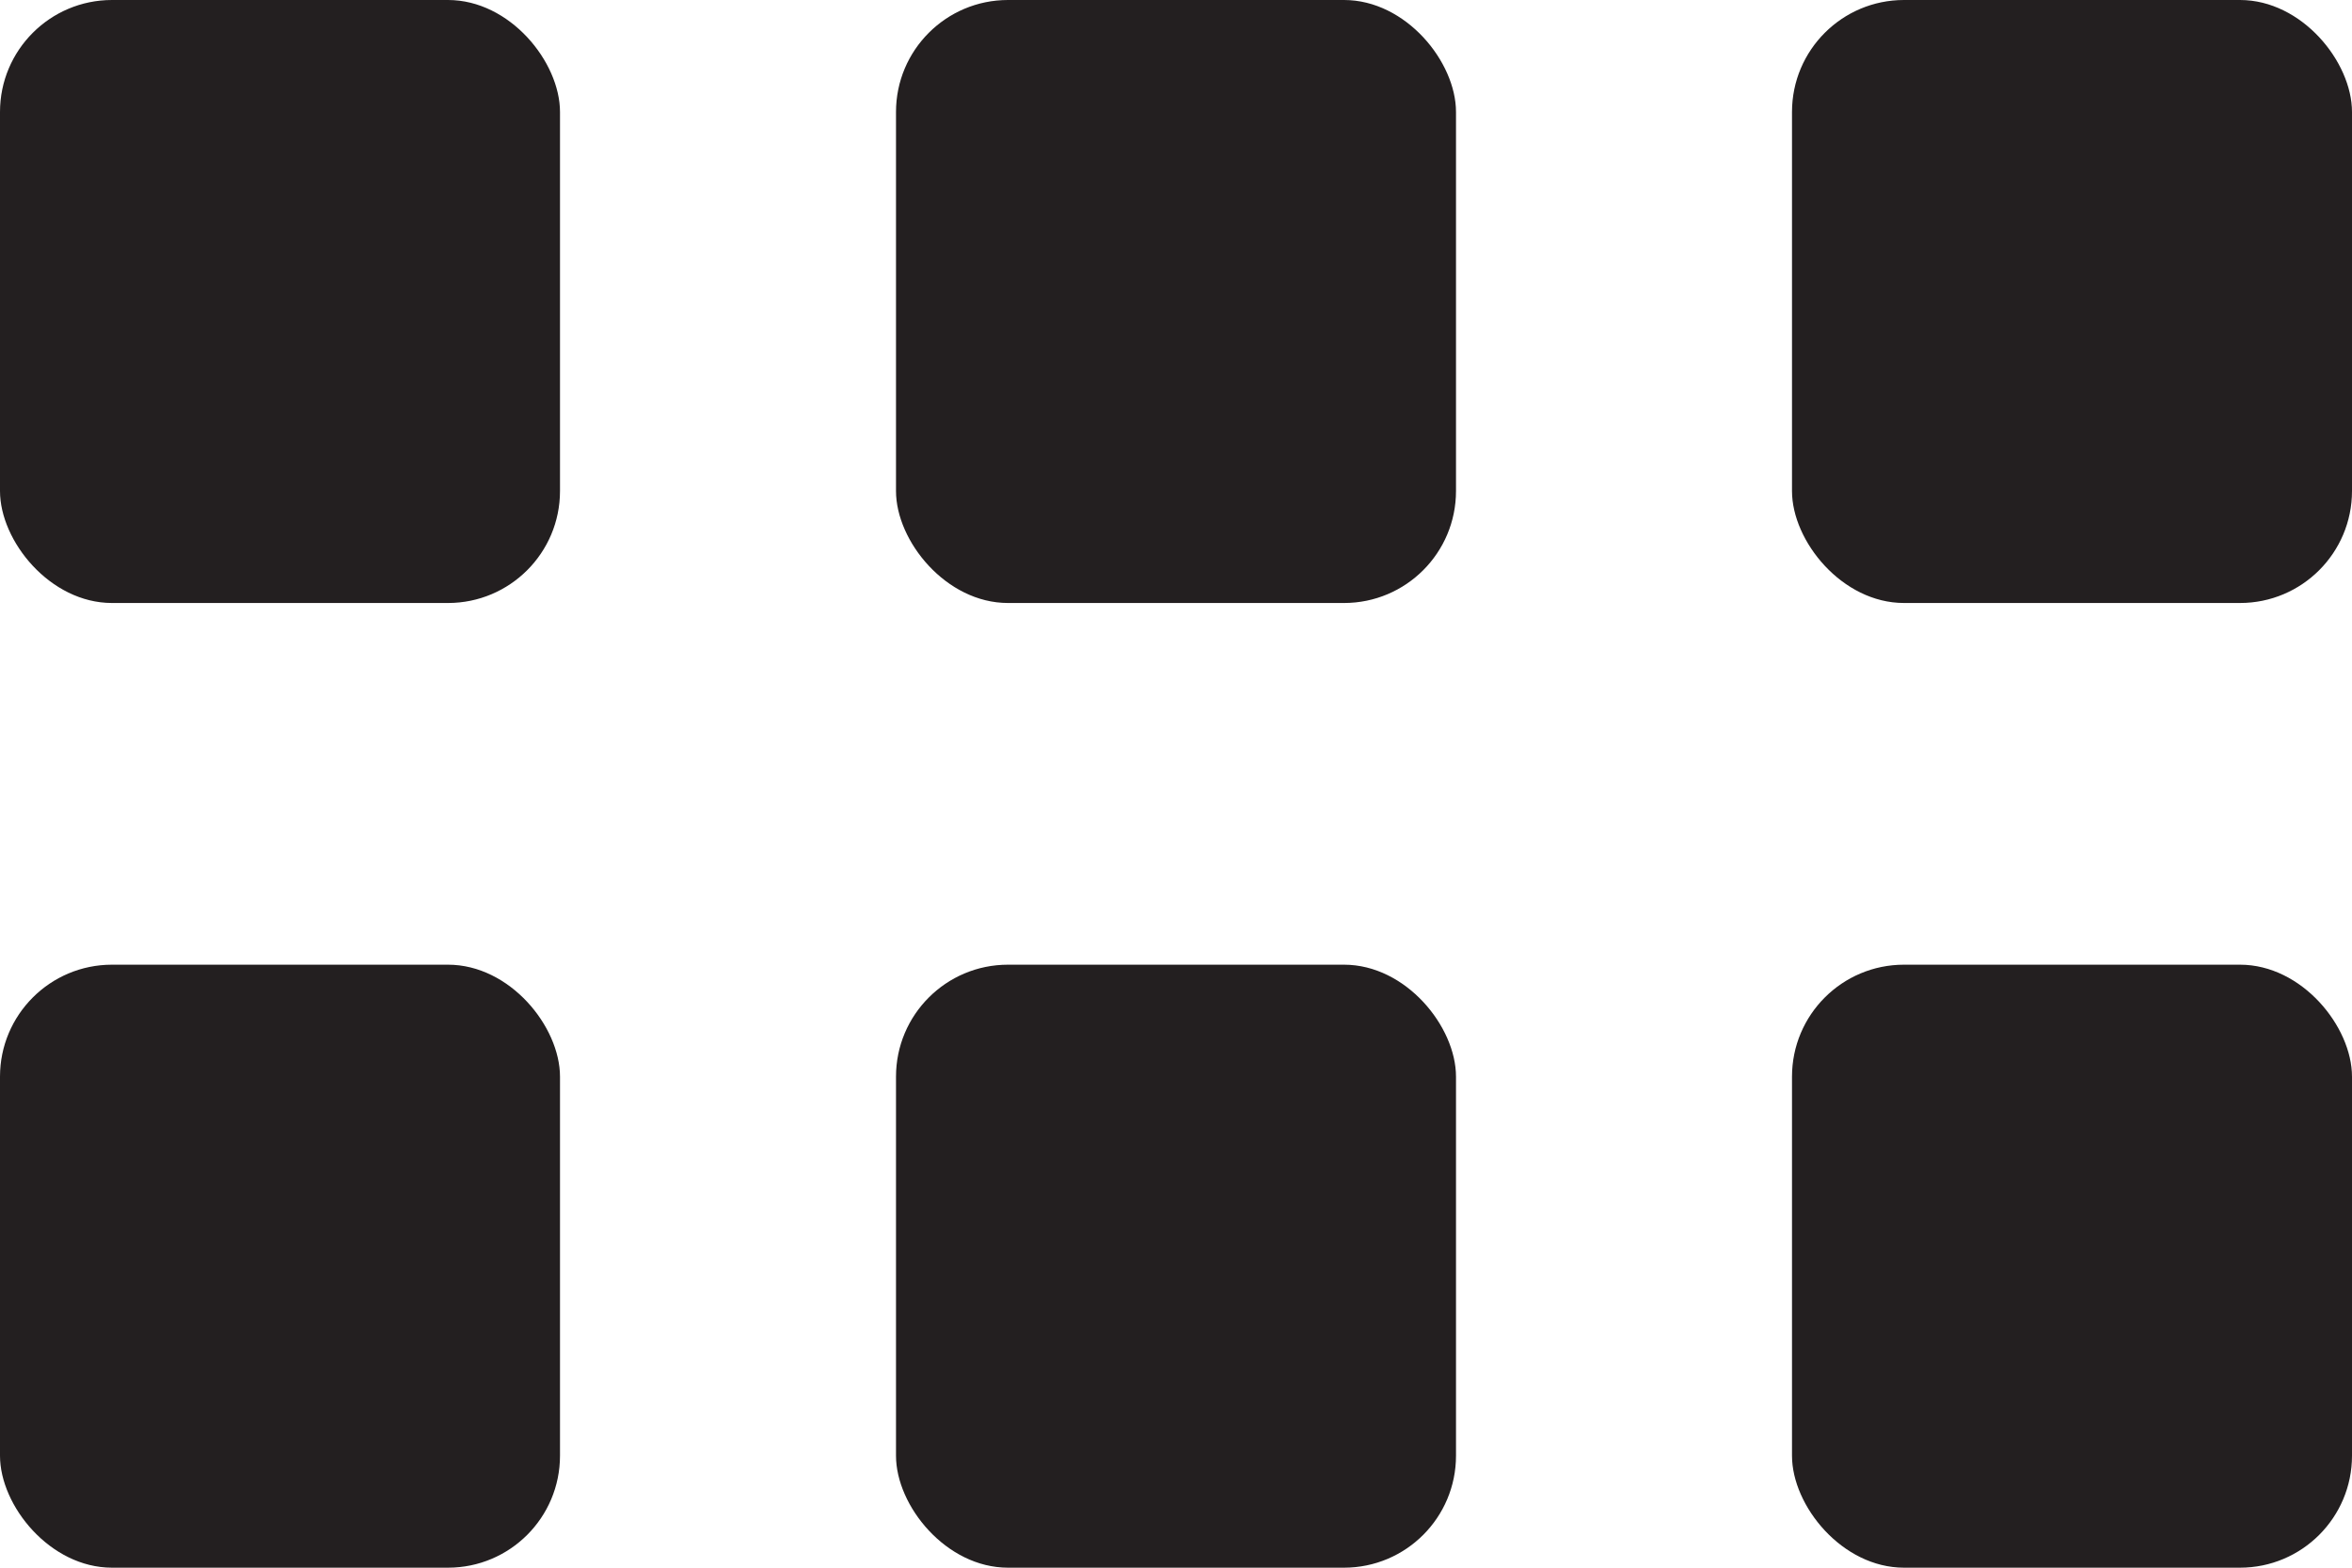
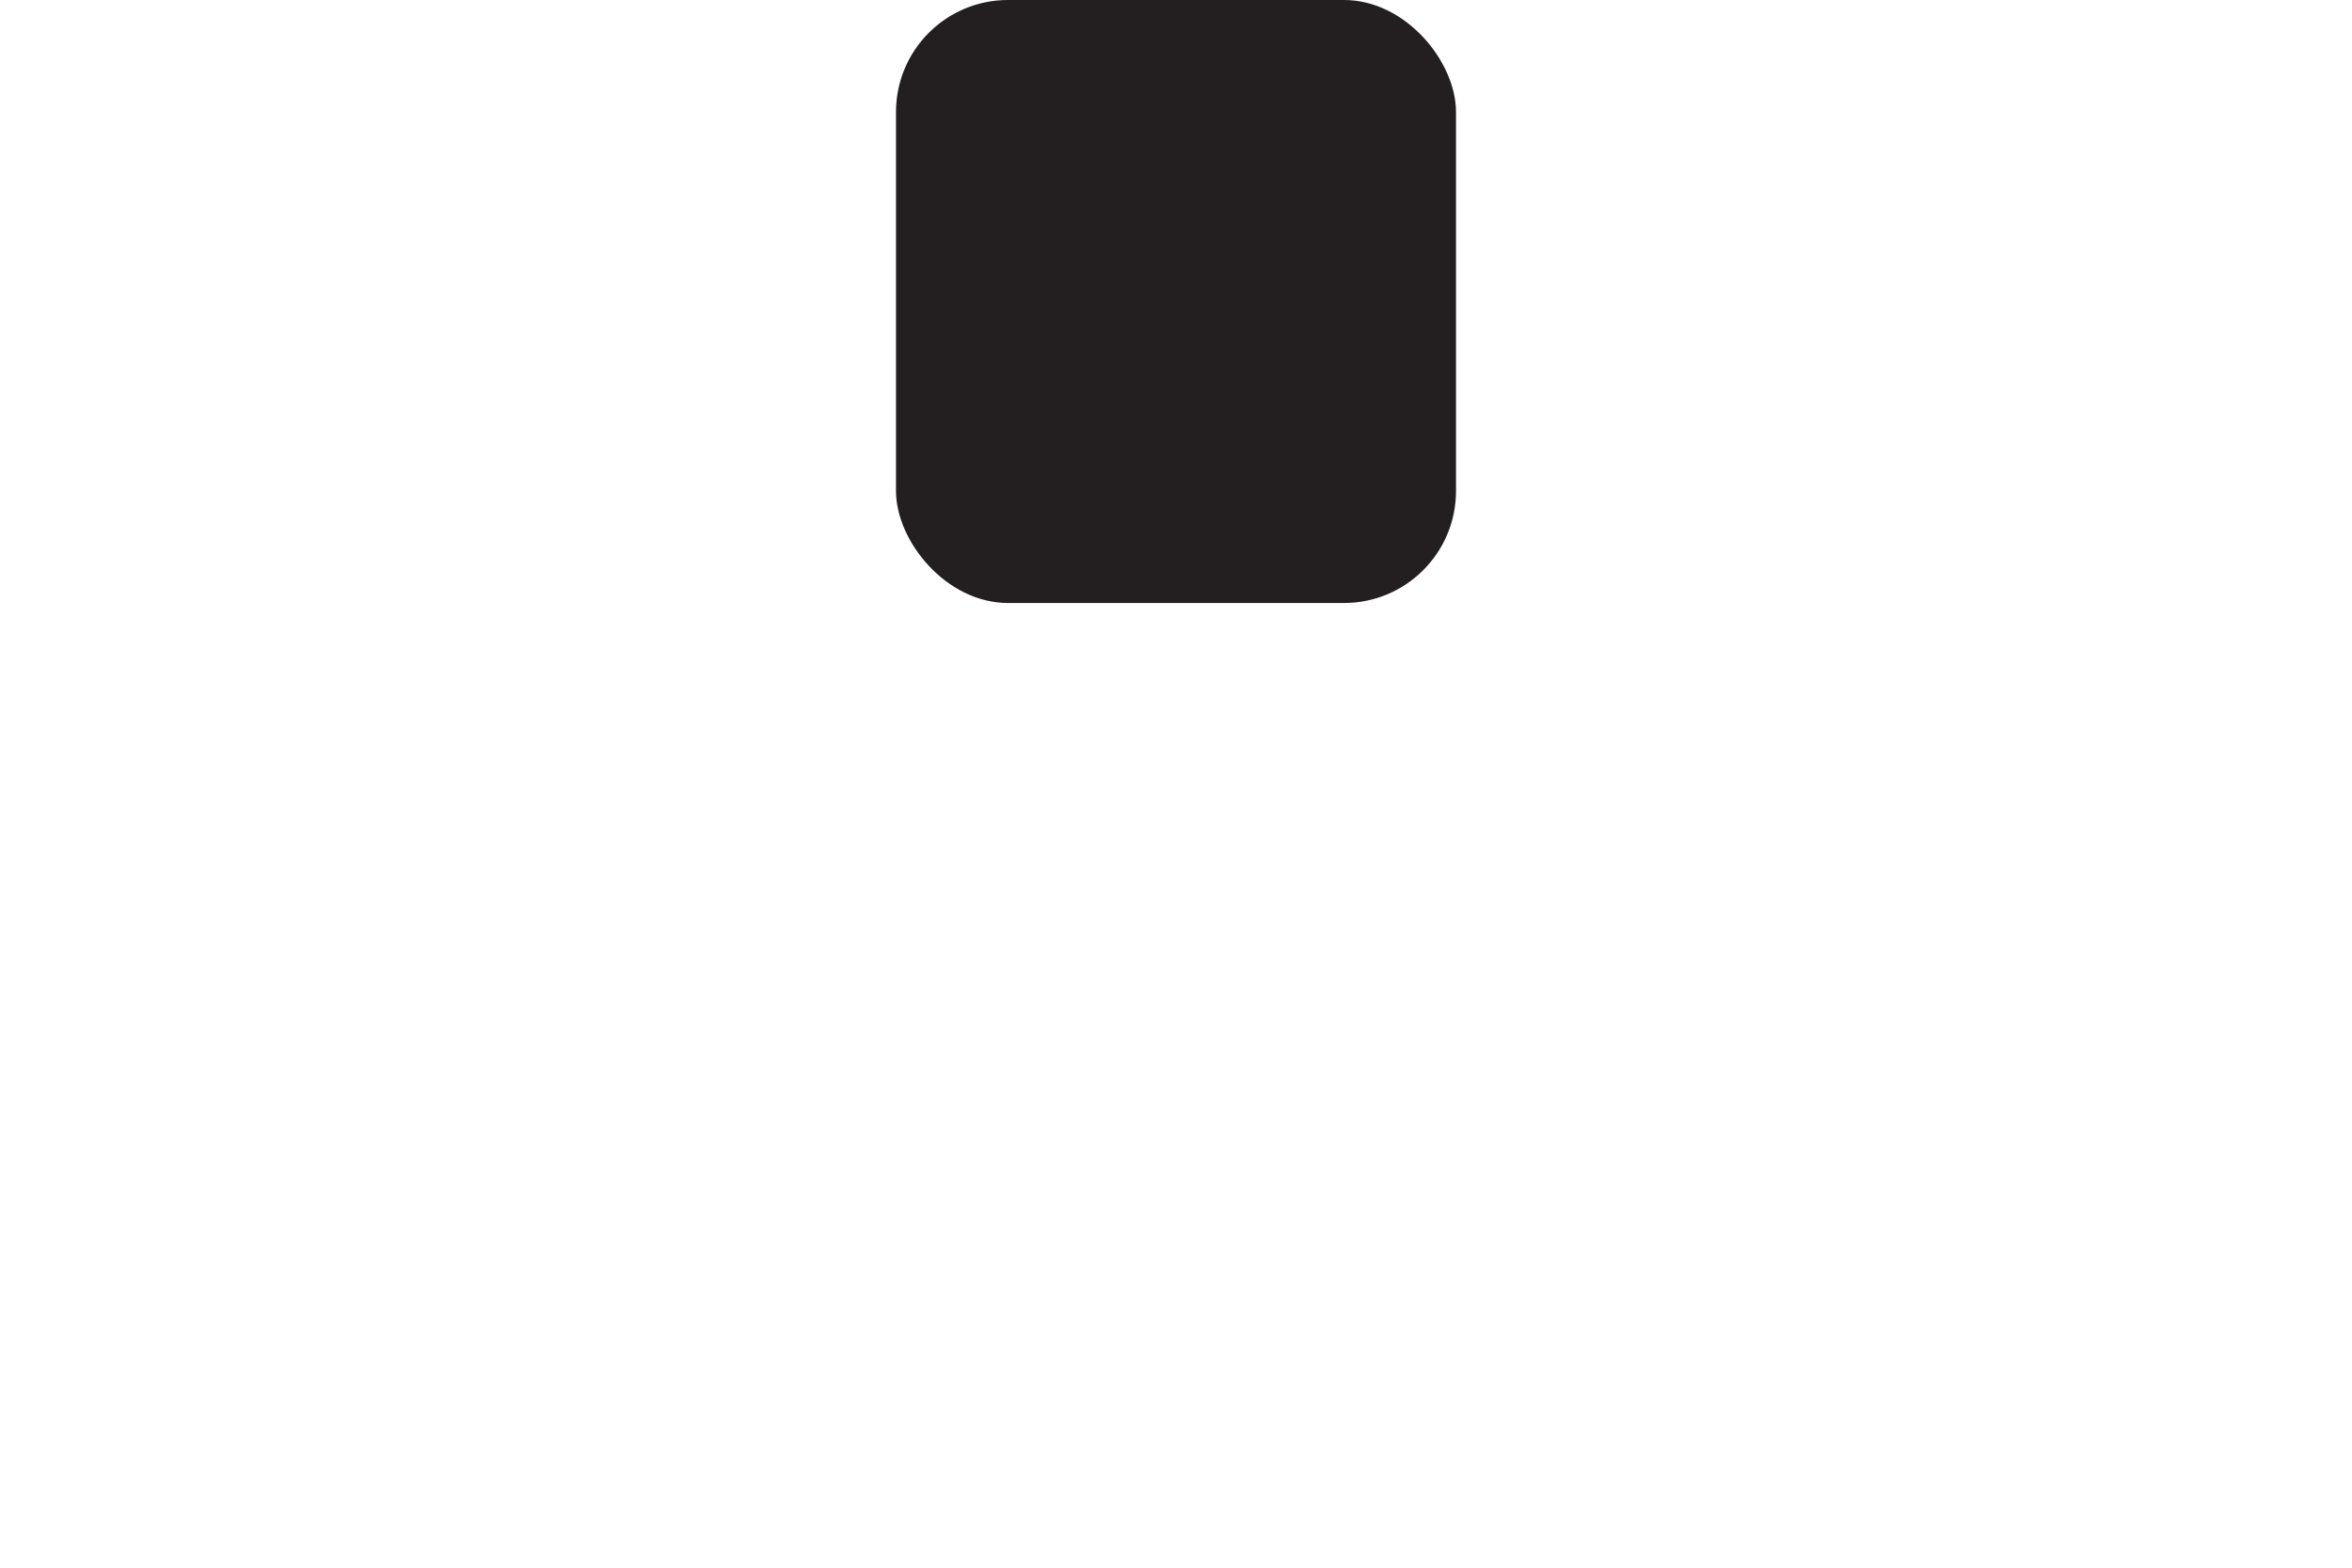
<svg xmlns="http://www.w3.org/2000/svg" width="21px" height="14px" viewBox="0 0 21 14" version="1.1">
  <title>A182A49B-52DE-4F1B-BCA9-C4909470F4D0</title>
  <g id="Ürün-Liste-Sayfası" stroke="none" stroke-width="1" fill="none" fill-rule="evenodd">
    <g id="Ürün-Liste-theorie" transform="translate(-1516, -768)" fill="#231F20">
      <g id="Group-9" transform="translate(1516, 768)">
-         <rect id="Rectangle" x="0" y="0" width="5" height="5.385" rx="1" />
-         <rect id="Rectangle-Copy-26" x="0" y="8.615" width="5" height="5.385" rx="1" />
        <rect id="Rectangle-Copy-2" x="8" y="0" width="5" height="5.385" rx="1" />
-         <rect id="Rectangle-Copy-27" x="8" y="8.615" width="5" height="5.385" rx="1" />
-         <rect id="Rectangle-Copy-25" x="16" y="0" width="5" height="5.385" rx="1" />
-         <rect id="Rectangle-Copy-28" x="16" y="8.615" width="5" height="5.385" rx="1" />
      </g>
    </g>
  </g>
</svg>